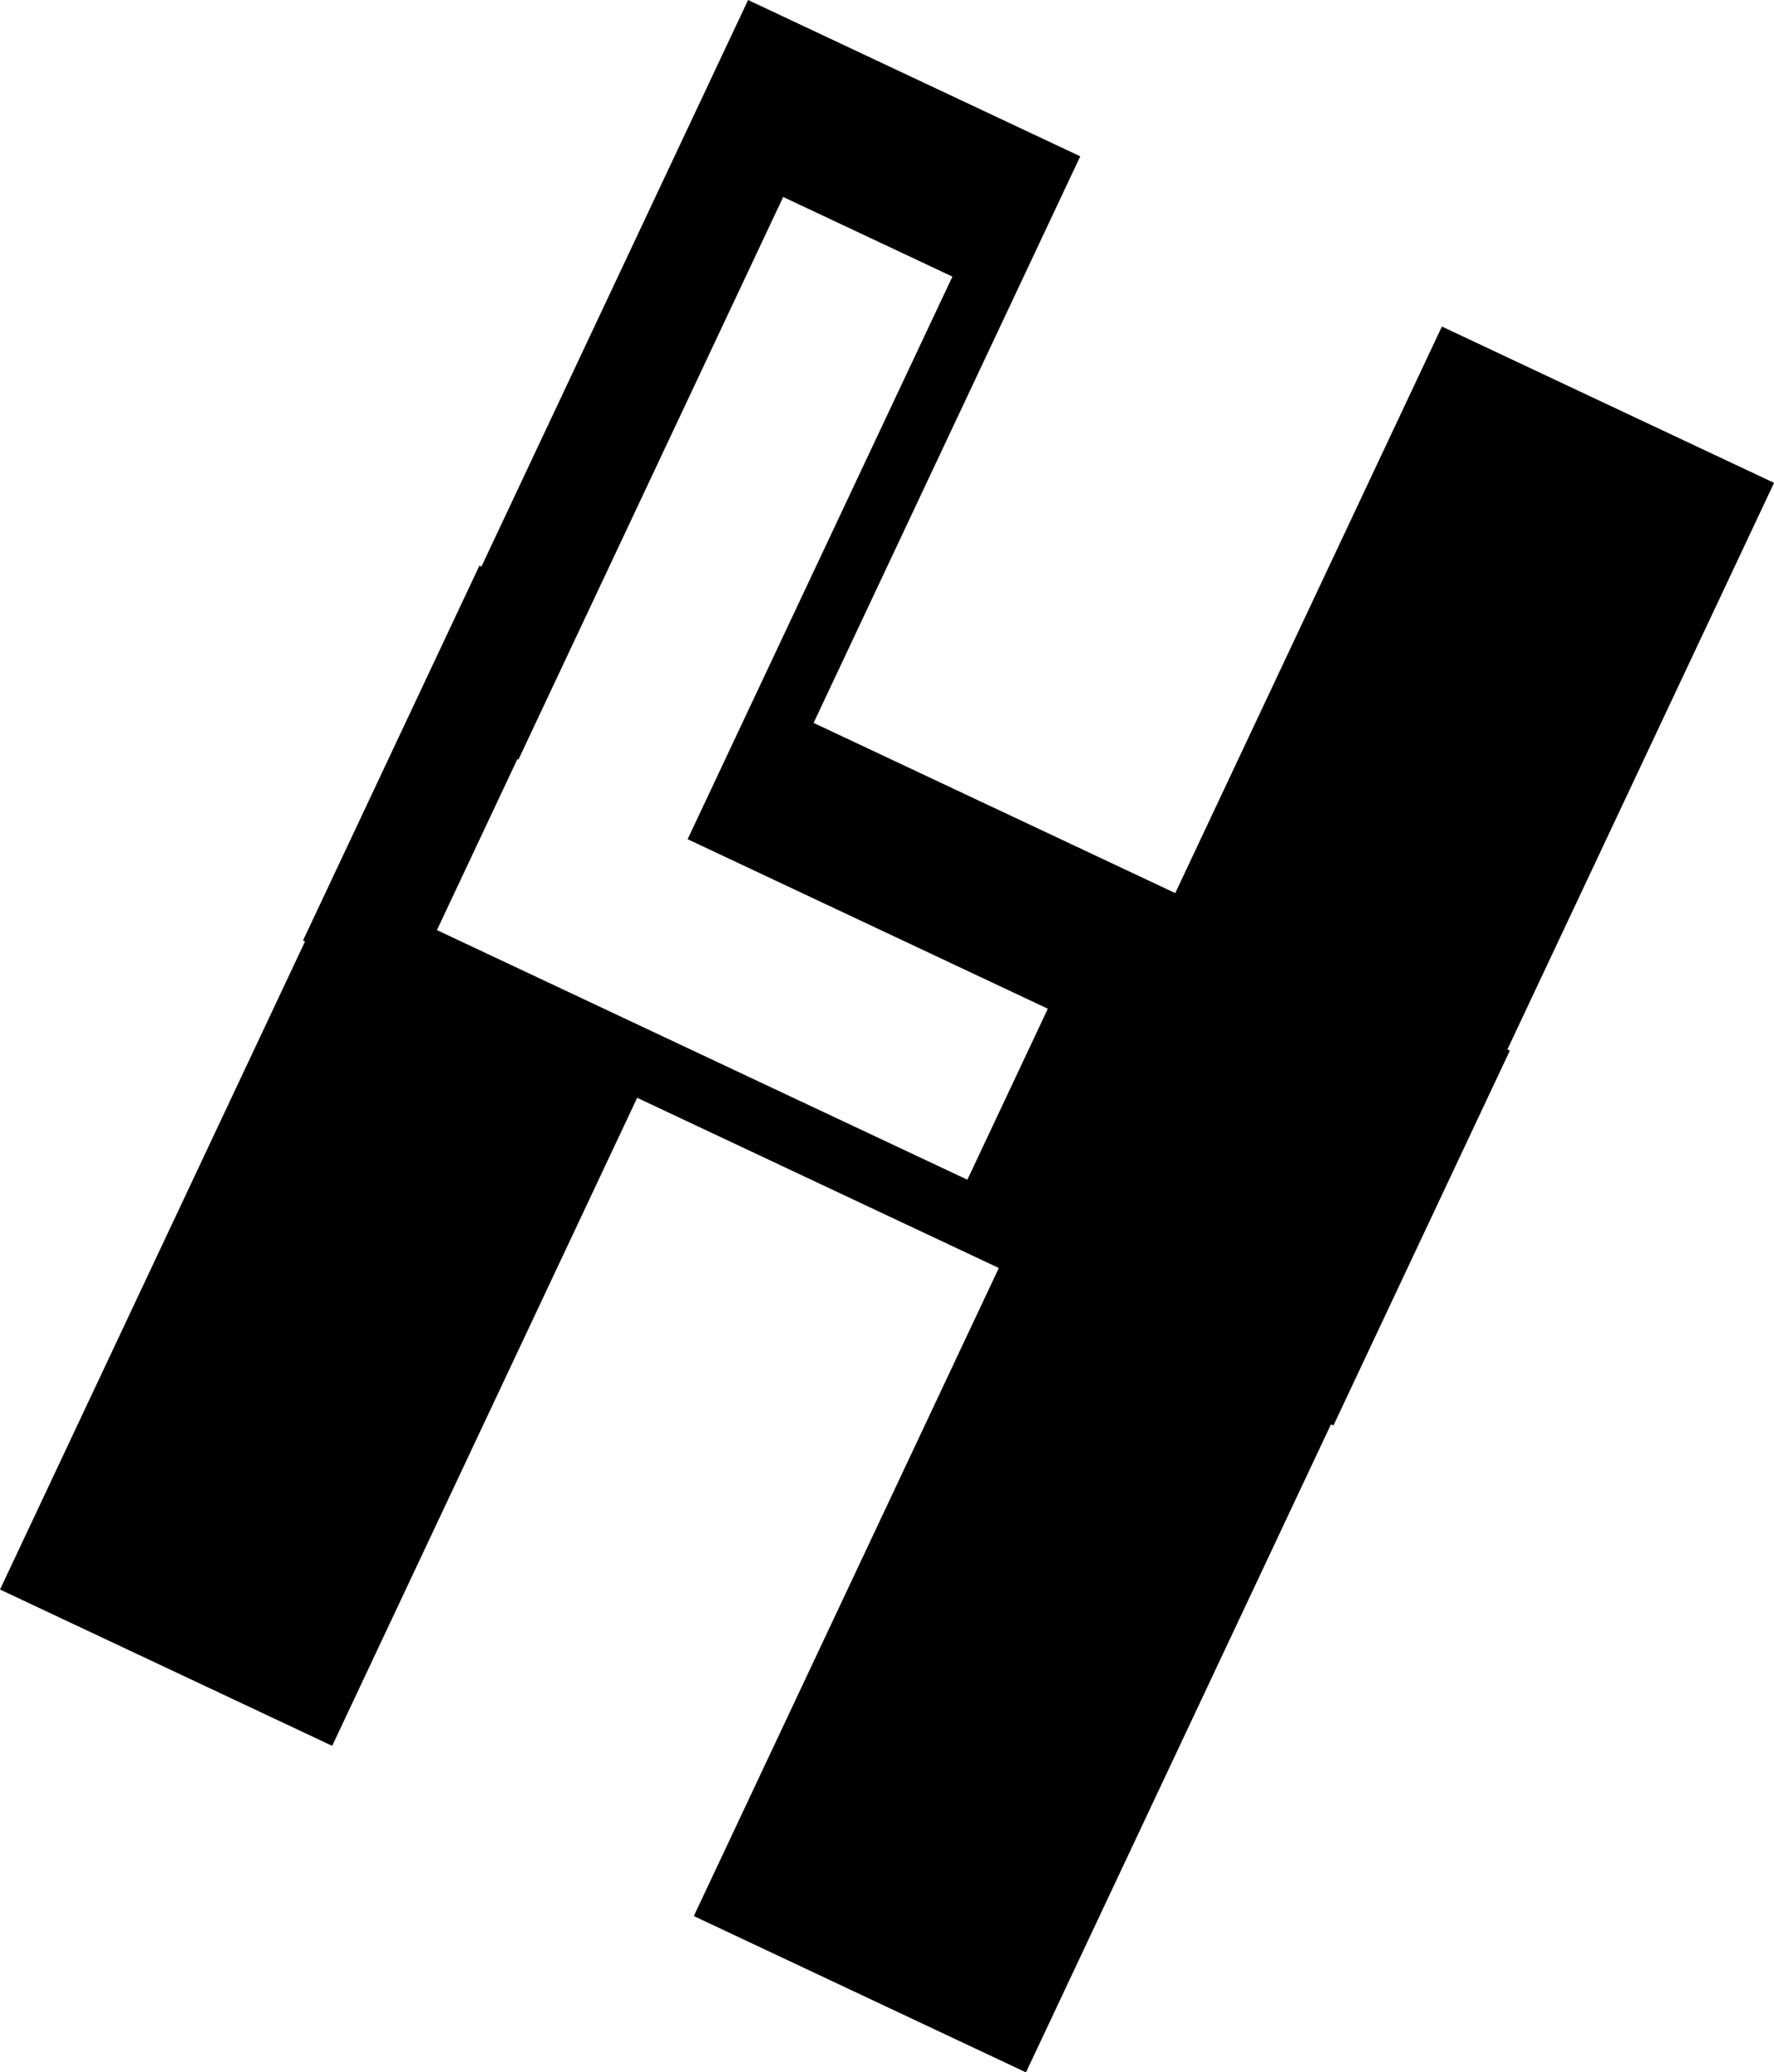
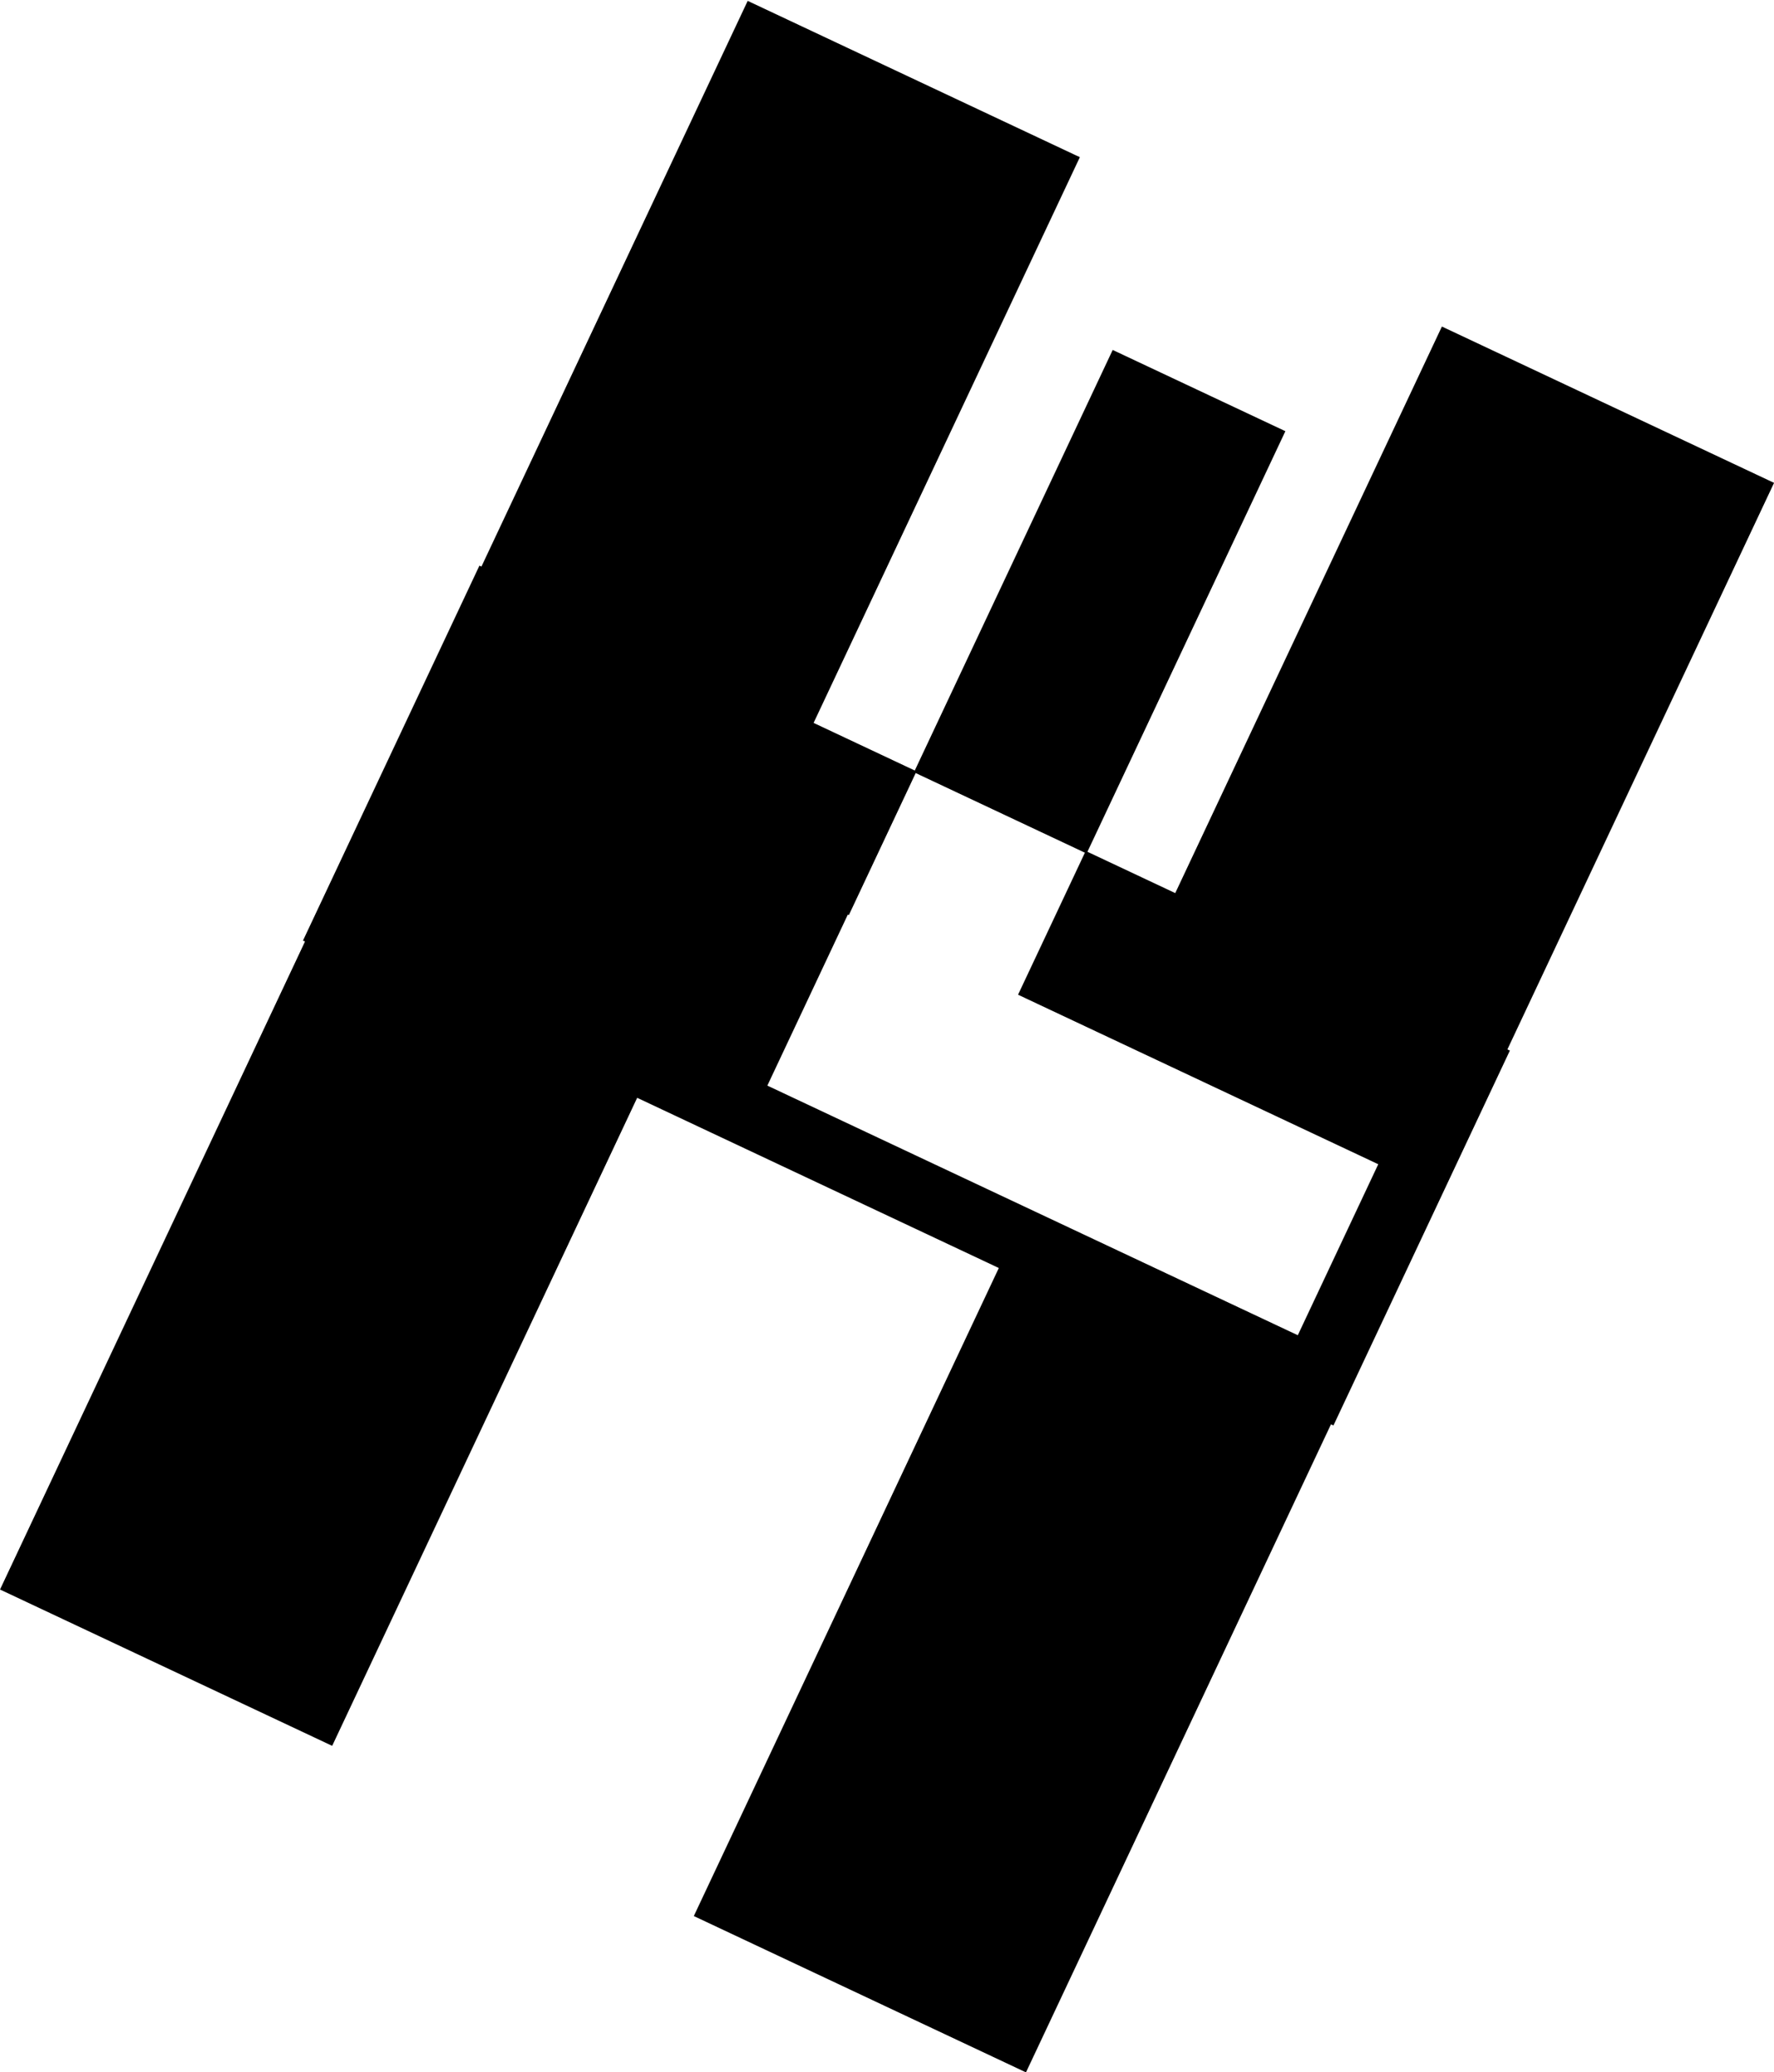
<svg xmlns="http://www.w3.org/2000/svg" xmlns:ns1="http://www.inkscape.org/namespaces/inkscape" xmlns:ns2="http://sodipodi.sourceforge.net/DTD/sodipodi-0.dtd" xmlns:xlink="http://www.w3.org/1999/xlink" width="50.993mm" height="59.57mm" viewBox="0 0 50.993 59.57" version="1.1" id="svg5" ns1:version="1.2 (dc2aedaf03, 2022-05-15)" ns2:docname="Logos.svg">
  <ns2:namedview id="namedview7" pagecolor="#ffffff" bordercolor="#000000" borderopacity="0.25" ns1:showpageshadow="2" ns1:pageopacity="0.0" ns1:pagecheckerboard="0" ns1:deskcolor="#d1d1d1" ns1:document-units="mm" showgrid="false" ns1:zoom="0.01" ns1:cx="2400" ns1:cy="-1200" ns1:window-width="1920" ns1:window-height="1017" ns1:window-x="-8" ns1:window-y="-8" ns1:window-maximized="1" ns1:current-layer="layer1" />
  <defs id="defs2">
    <linearGradient id="linearGradient1231" ns1:swatch="solid">
      <stop style="stop-color:#000000;stop-opacity:1;" offset="0" id="stop1229" />
    </linearGradient>
    <linearGradient id="linearGradient1225" ns1:swatch="solid">
      <stop style="stop-color:#000000;stop-opacity:1;" offset="0" id="stop1223" />
    </linearGradient>
    <linearGradient ns1:collect="always" xlink:href="#linearGradient1231" id="linearGradient1233" x1="13343.766" y1="-2123.231" x2="17964.328" y2="-2123.231" gradientUnits="userSpaceOnUse" gradientTransform="matrix(0.011,0,0,0.011,103.208,129.142)" />
  </defs>
  <g ns1:label="Layer 1" ns1:groupmode="layer" id="layer1" transform="translate(-250.223,-75.959)">
-     <path id="rect388" style="fill:#000000;fill-rule:evenodd;stroke:url(#linearGradient1233);stroke-width:0.055;stroke-dasharray:none" d="m 271.74,75.996 -7.665,16.286 -0.058,-0.027 -5.048,10.727 0.058,0.027 -8.767,18.628 9.498,4.47 8.767,-18.628 10.445,4.916 -8.767,18.628 9.498,4.47 8.767,-18.628 0.071,0.033 5.048,-10.727 -0.071,-0.033 7.665,-16.286 -9.498,-4.47 -7.665,16.286 -10.445,-4.916 7.665,-16.286 z m 0.982,5.589 4.914,2.312 -7.611,16.172 10.354,4.873 -2.336,4.965 -15.297,-7.199 2.336,-4.965 0.03,0.014 z" ns1:label="rect388" ns1:export-filename="HunterWP\assets\hWatermarkBlack.svg" ns1:export-xdpi="96" ns1:export-ydpi="96" />
+     <path id="rect388" style="fill:#000000;fill-rule:evenodd;stroke:url(#linearGradient1233);stroke-width:0.055;stroke-dasharray:none" d="m 271.74,75.996 -7.665,16.286 -0.058,-0.027 -5.048,10.727 0.058,0.027 -8.767,18.628 9.498,4.47 8.767,-18.628 10.445,4.916 -8.767,18.628 9.498,4.47 8.767,-18.628 0.071,0.033 5.048,-10.727 -0.071,-0.033 7.665,-16.286 -9.498,-4.47 -7.665,16.286 -10.445,-4.916 7.665,-16.286 m 0.982,5.589 4.914,2.312 -7.611,16.172 10.354,4.873 -2.336,4.965 -15.297,-7.199 2.336,-4.965 0.03,0.014 z" ns1:label="rect388" ns1:export-filename="HunterWP\assets\hWatermarkBlack.svg" ns1:export-xdpi="96" ns1:export-ydpi="96" />
  </g>
</svg>